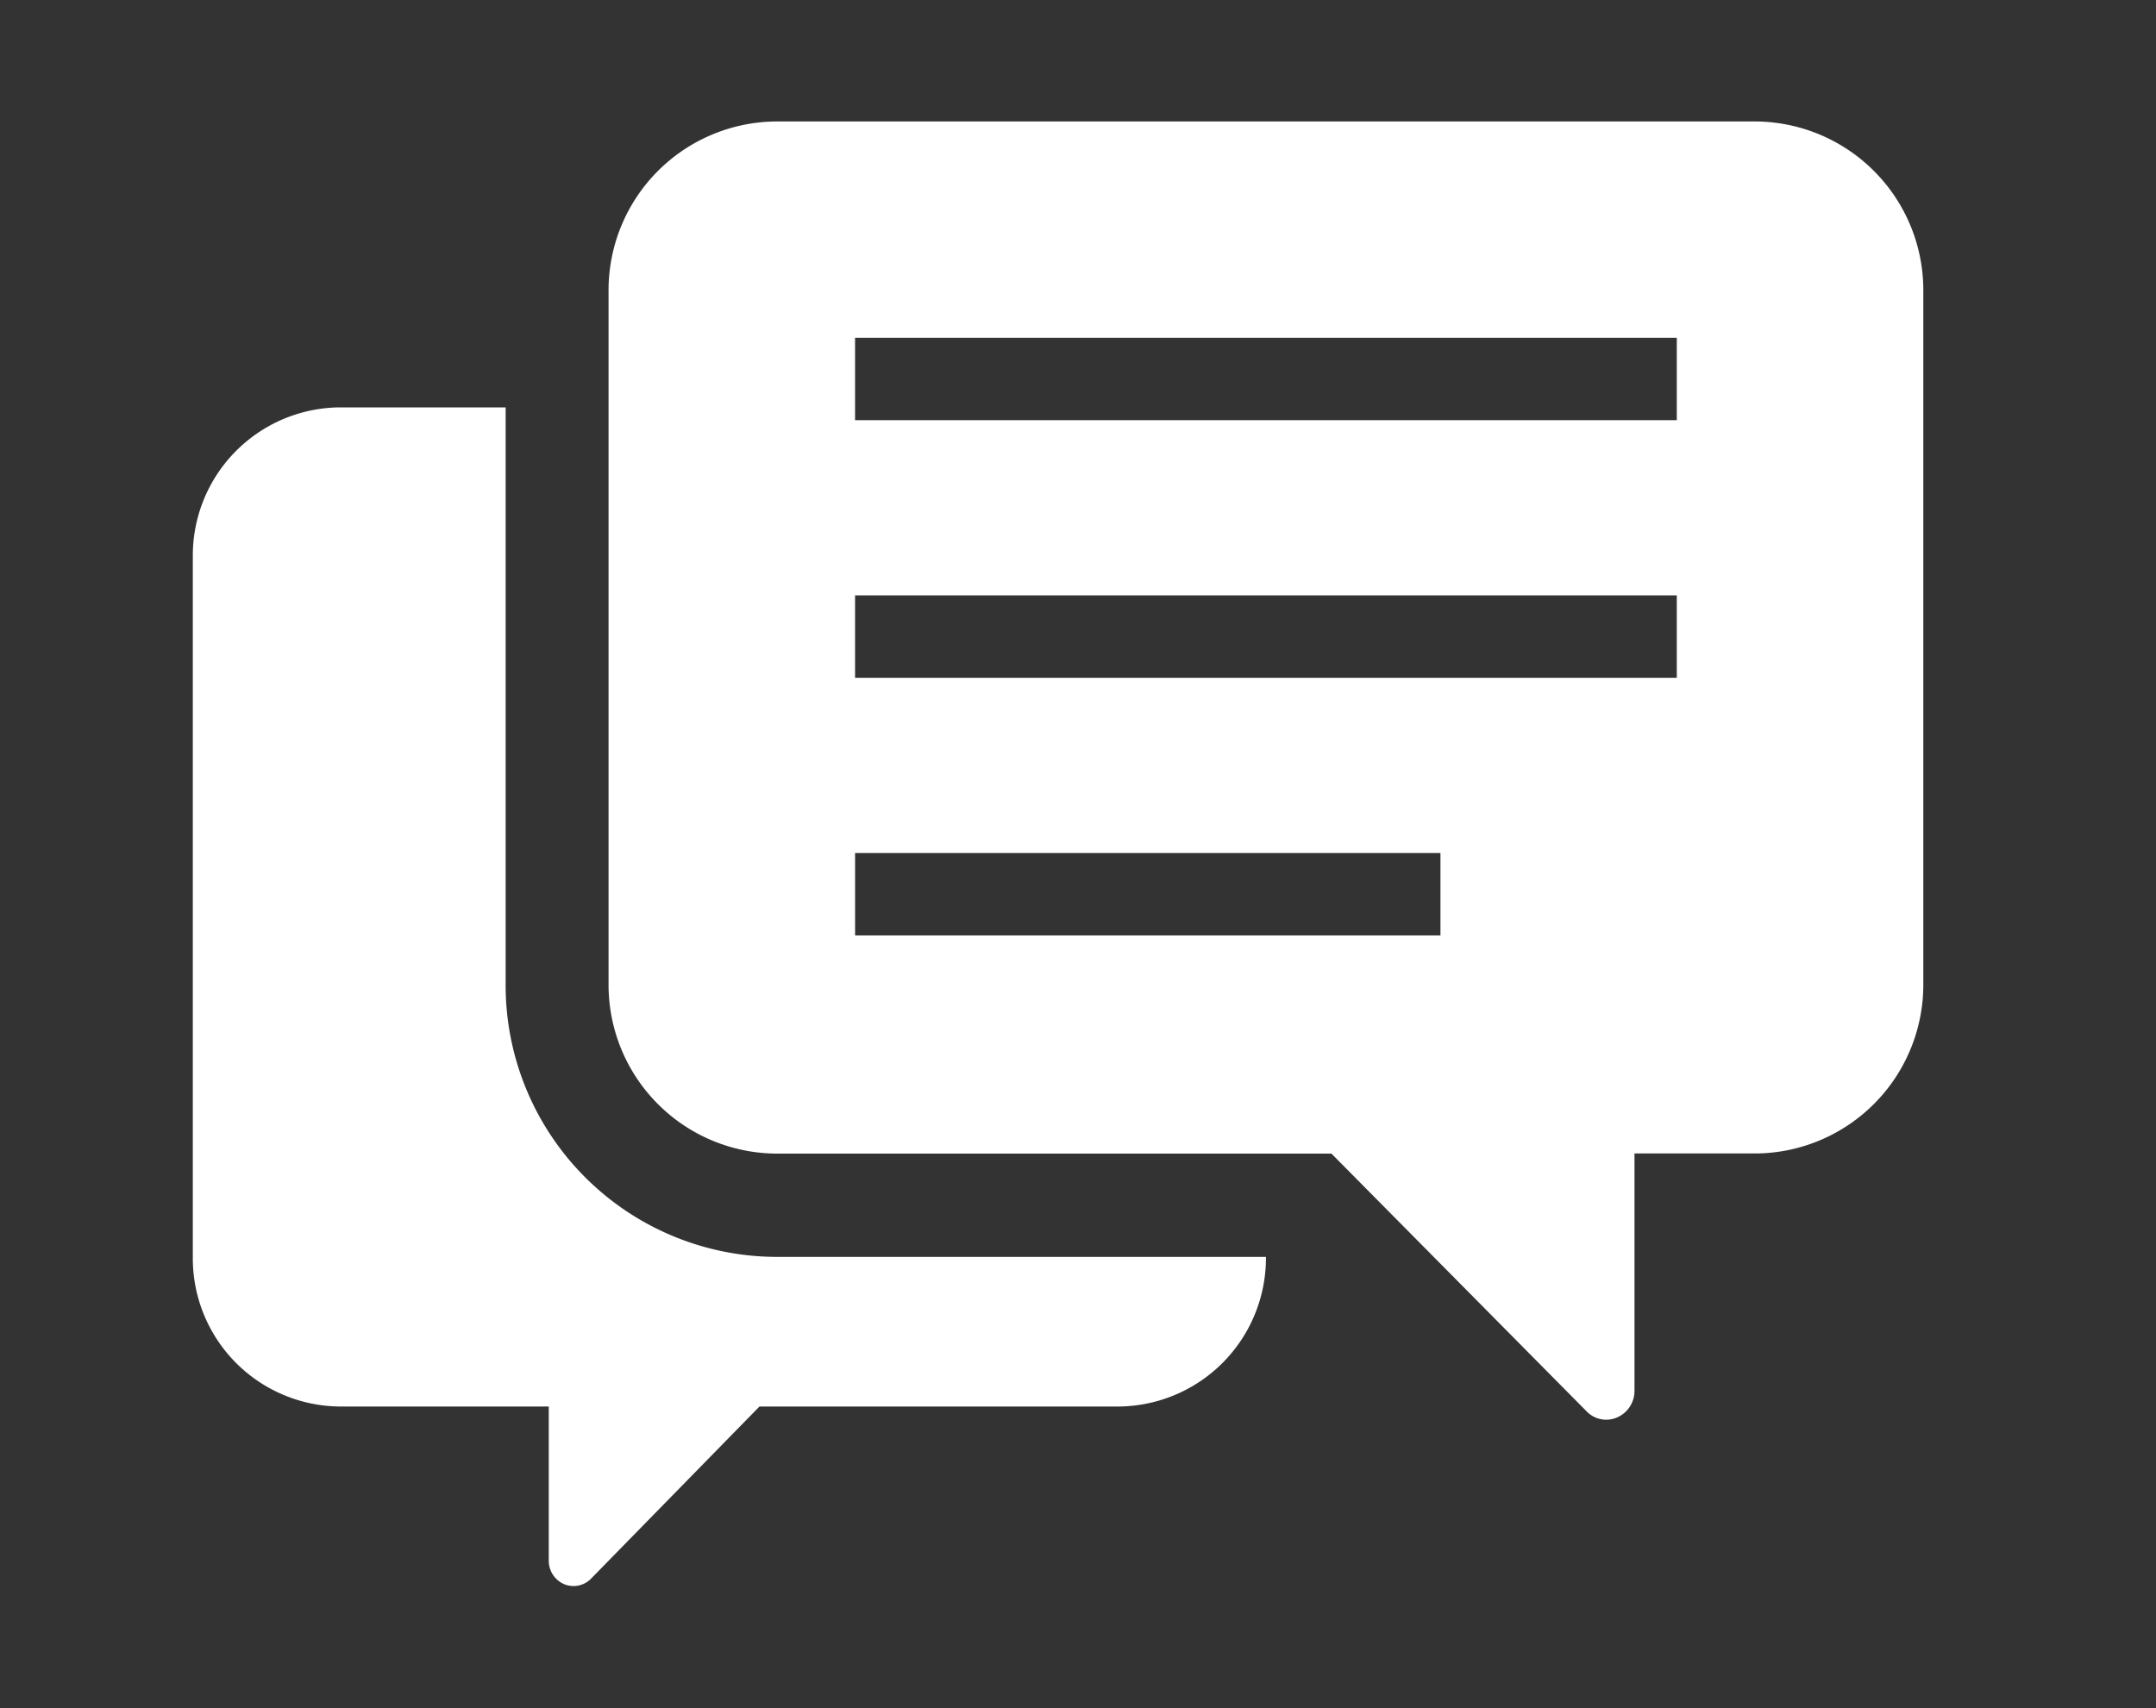
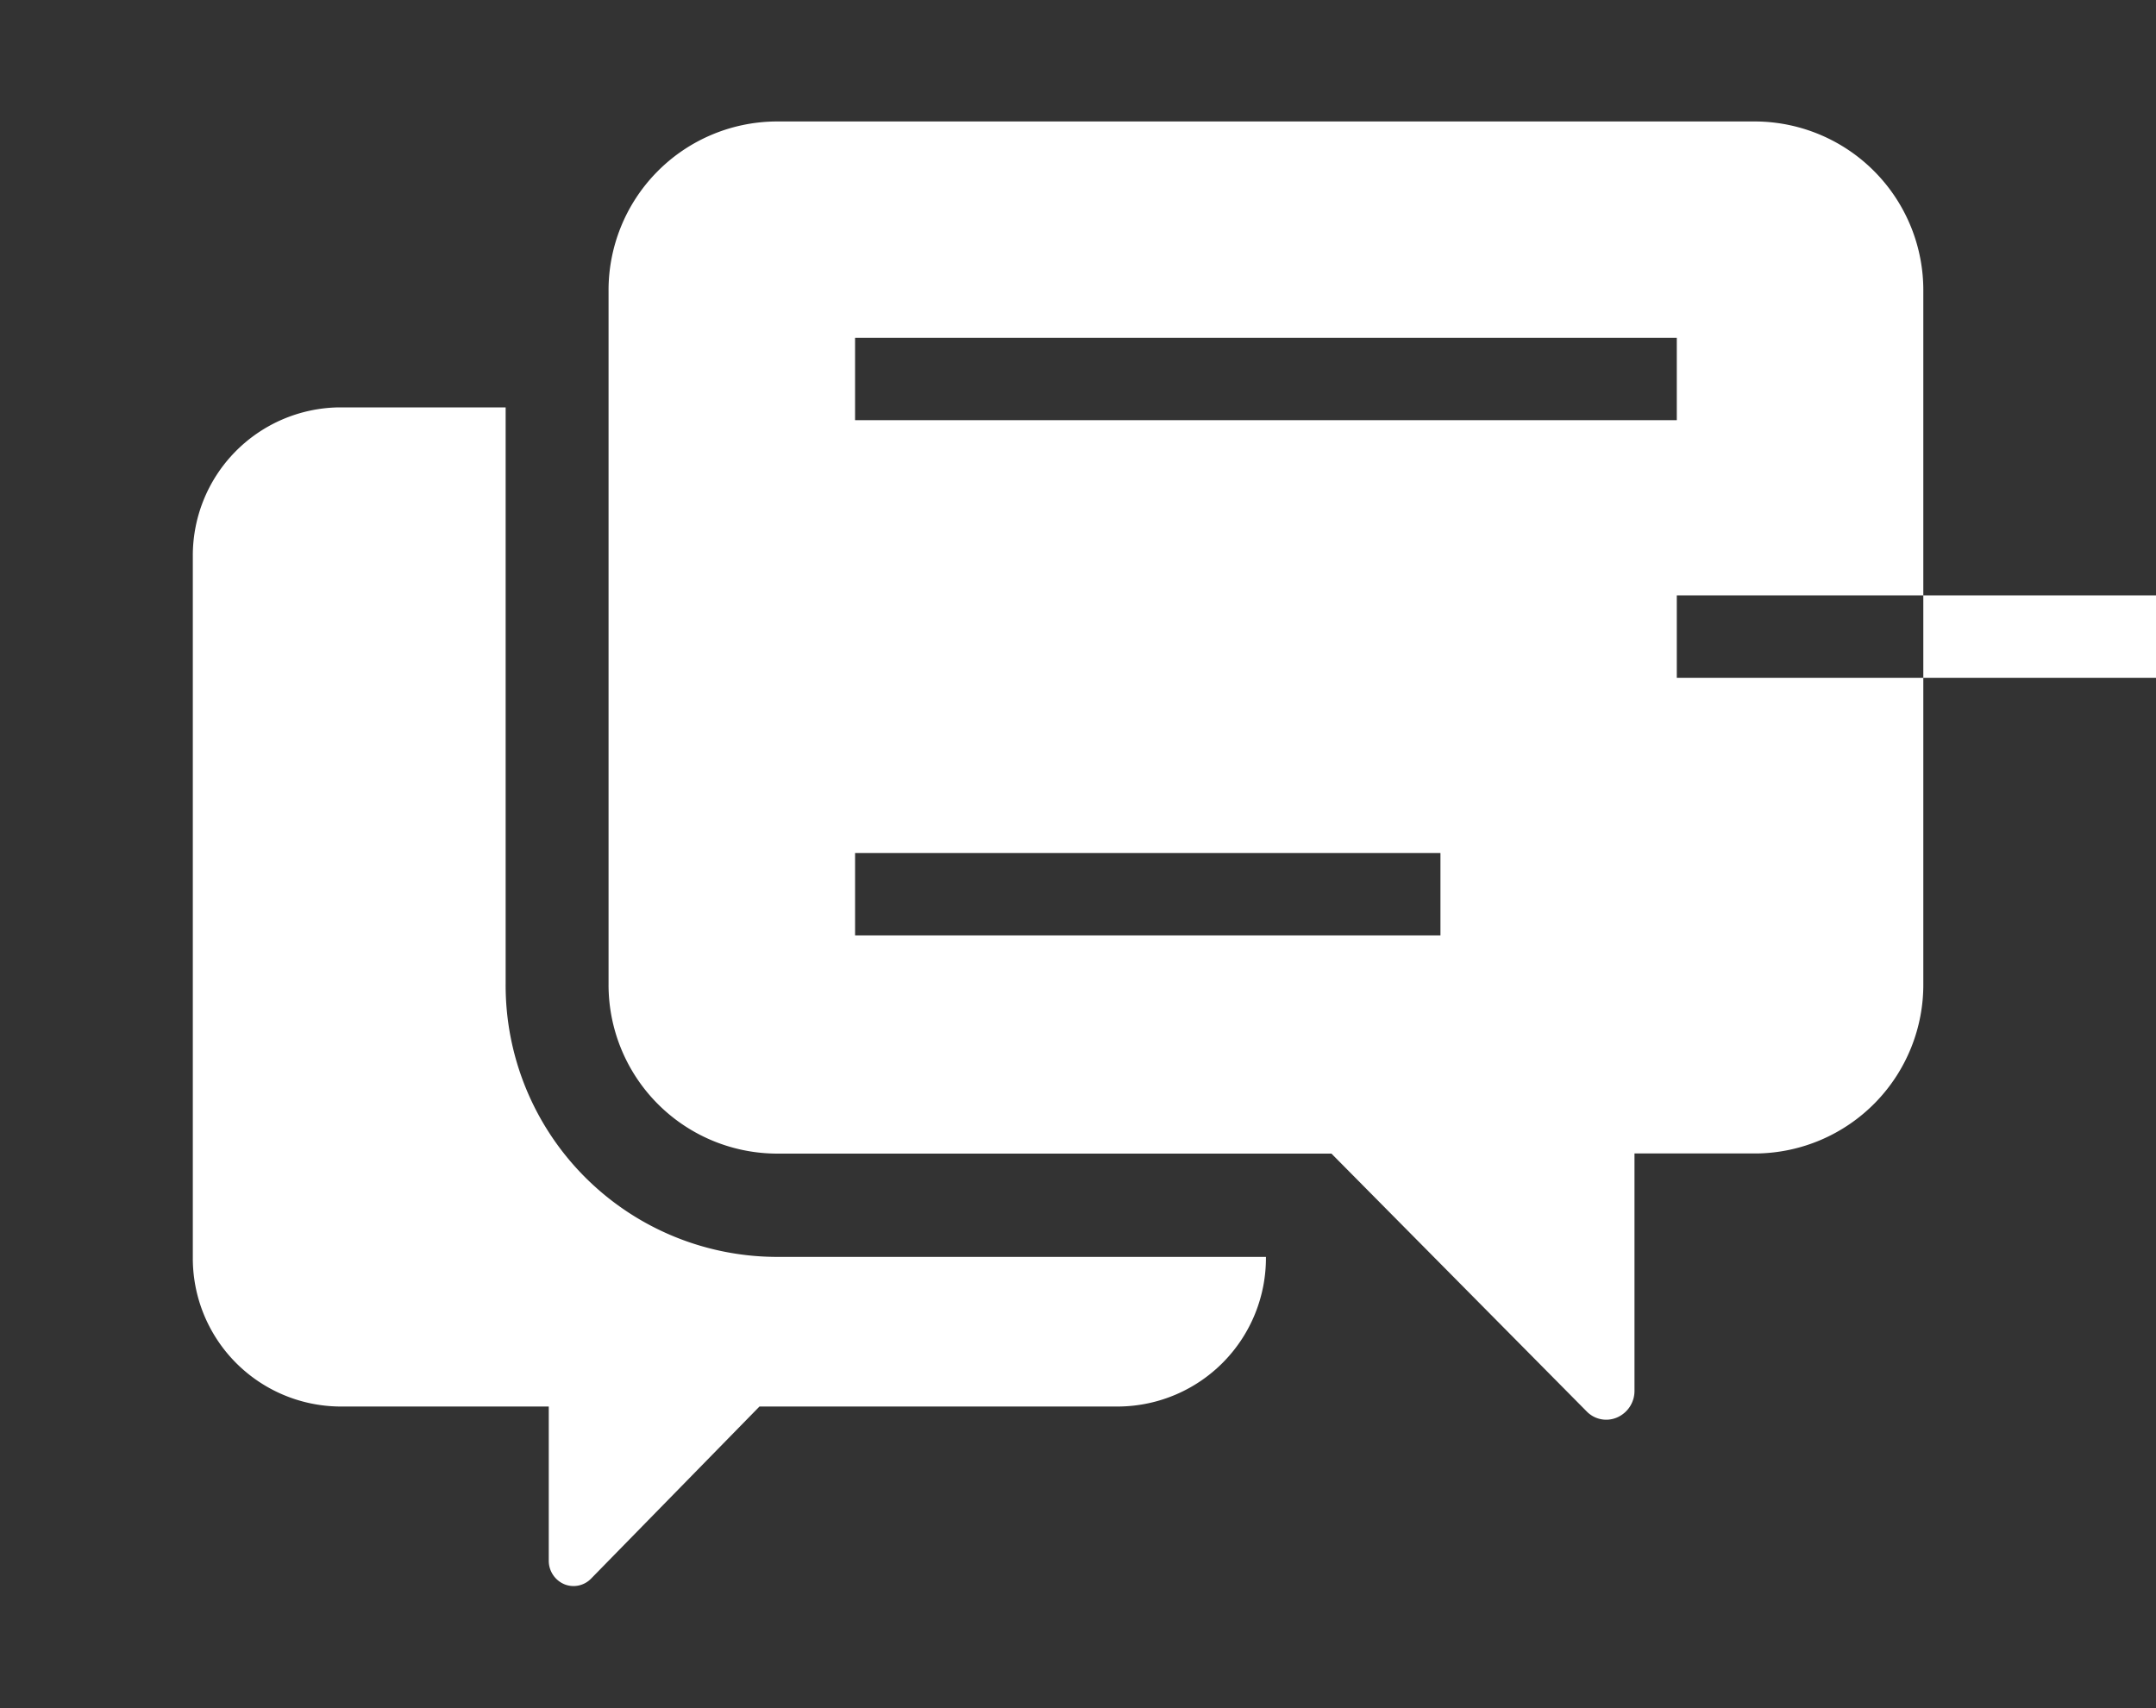
<svg xmlns="http://www.w3.org/2000/svg" id="icon" width="53" height="42" viewBox="0 0 53 42">
  <rect x="0" y="0" width="53" height="42" fill="#333333" stroke="none" />
  <defs>
    <style>
      .cls-1 {
        fill-opacity: 0;
        opacity: 0;
      }

      .cls-2 {
        fill: #fff;
        fill-rule: evenodd;
      }
    </style>
  </defs>
-   <rect id="長方形_1238" data-name="長方形 1238" class="cls-1" width="53" height="42" />
-   <path id="シェイプ_1164" data-name="シェイプ 1164" class="cls-2" d="M1579.43,380.181V366.017h-4.1a3.643,3.643,0,0,0-3.59,3.679v17.209a3.644,3.644,0,0,0,3.59,3.679h5.16v3.79a0.626,0.626,0,0,0,.38.579,0.6,0.6,0,0,0,.66-0.137l4.14-4.232h8.85a3.652,3.652,0,0,0,3.6-3.679v0h-12.07A6.678,6.678,0,0,1,1579.43,380.181Zm30.76-21.194h-24.14a4.15,4.15,0,0,0-4.09,4.185v17.009a4.15,4.15,0,0,0,4.09,4.184h13.68L1606,390.7a0.669,0.669,0,0,0,.75.154,0.711,0.711,0,0,0,.43-0.657v-5.835h3.01a4.15,4.15,0,0,0,4.09-4.184V363.172A4.15,4.15,0,0,0,1610.19,358.987ZM1602.41,379h-14.39v-2.026h14.39V379Zm5.81-6.334h-20.2v-2.027h20.2v2.027h0Zm0-6.334h-20.2v-2.026h20.2v2.026h0Z" transform="translate(-1567 -356)" />
+   <path id="シェイプ_1164" data-name="シェイプ 1164" class="cls-2" d="M1579.43,380.181V366.017h-4.1a3.643,3.643,0,0,0-3.59,3.679v17.209a3.644,3.644,0,0,0,3.59,3.679h5.16v3.79a0.626,0.626,0,0,0,.38.579,0.6,0.6,0,0,0,.66-0.137l4.14-4.232h8.85a3.652,3.652,0,0,0,3.6-3.679v0h-12.07A6.678,6.678,0,0,1,1579.43,380.181Zm30.76-21.194h-24.14a4.15,4.15,0,0,0-4.09,4.185v17.009a4.15,4.15,0,0,0,4.09,4.184h13.68L1606,390.7a0.669,0.669,0,0,0,.75.154,0.711,0.711,0,0,0,.43-0.657v-5.835h3.01a4.15,4.15,0,0,0,4.09-4.184V363.172A4.15,4.15,0,0,0,1610.19,358.987ZM1602.41,379h-14.39v-2.026h14.39V379Zm5.81-6.334v-2.027h20.2v2.027h0Zm0-6.334h-20.2v-2.026h20.2v2.026h0Z" transform="translate(-1567 -356)" />
</svg>